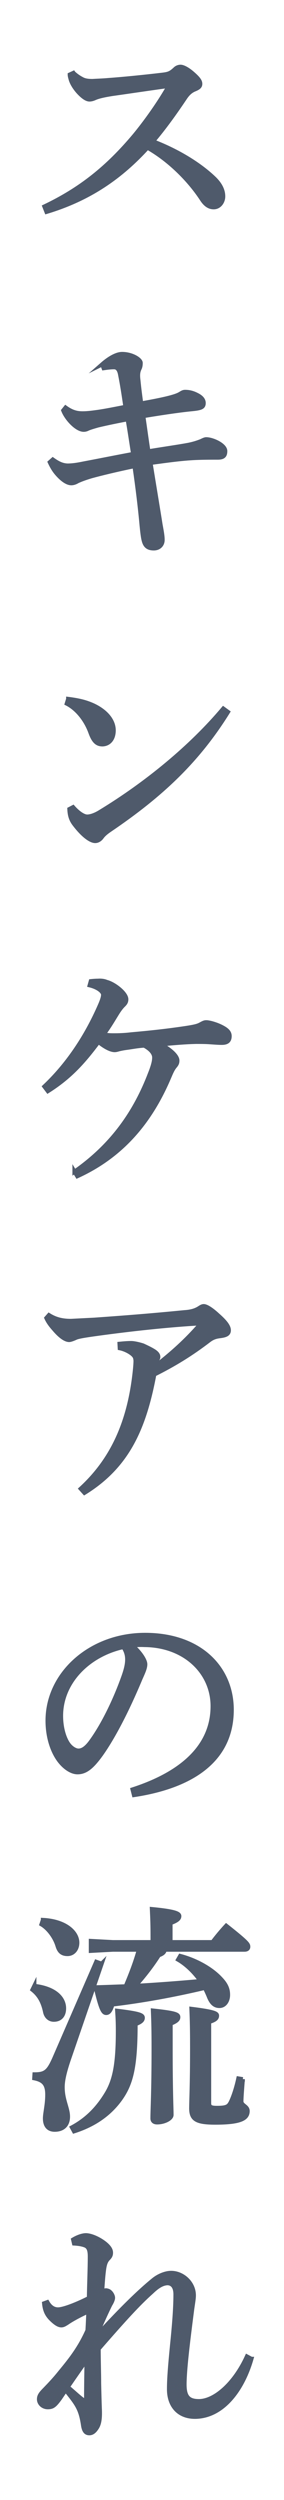
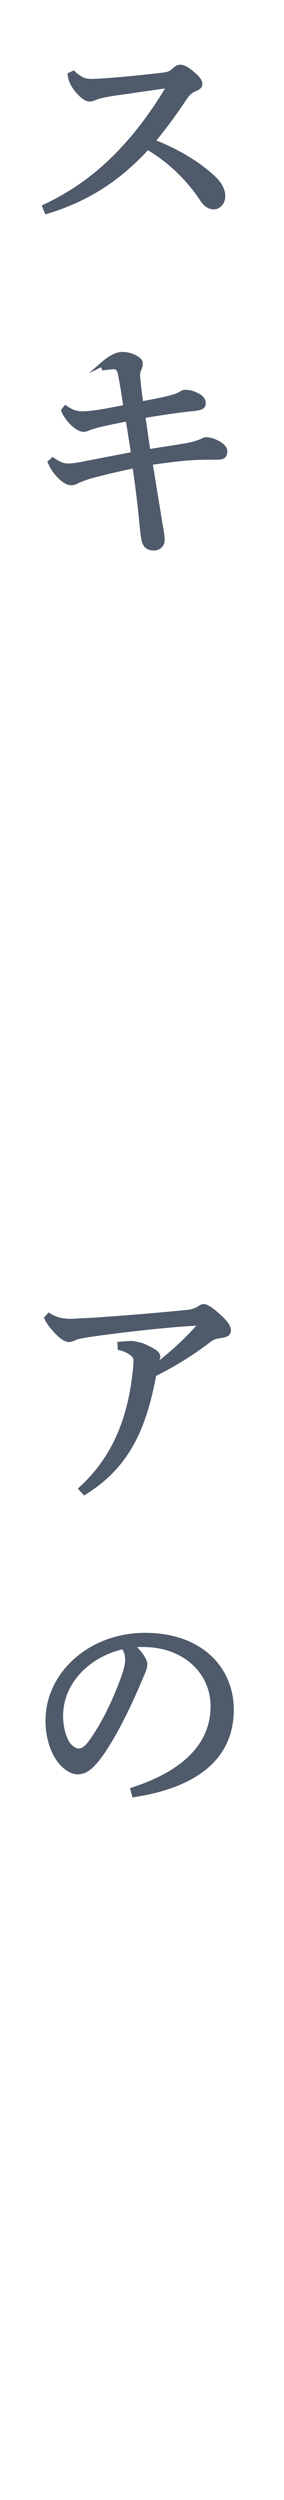
<svg xmlns="http://www.w3.org/2000/svg" version="1.1" id="レイヤー_1" x="0px" y="0px" width="50px" height="440px" viewBox="0 0 50 440" style="enable-background:new 0 0 50 440;" xml:space="preserve">
  <style type="text/css">
	.st0{fill:#4F5A6B;stroke:#4F5A6B;stroke-width:0.73;stroke-miterlimit:10;}
</style>
  <g>
    <path class="st0" d="M12.946,12.86c0.41,0.38,0.86,0.72,1.51,1.06c0.45,0.25,1.02,0.34,1.8,0.34c0.61-0.04,1.92-0.08,2.86-0.17   c2.41-0.17,6.25-0.55,9.52-0.94c1.1-0.13,1.43-0.3,2.17-0.98c0.33-0.34,0.74-0.42,0.98-0.42c0.37,0,1.1,0.3,2.04,1.1   c1.14,0.98,1.43,1.45,1.43,1.91c0,0.43-0.25,0.68-0.98,0.98c-0.65,0.26-1.19,0.72-1.72,1.53c-1.68,2.51-3.64,5.27-5.64,7.61   c4.54,1.74,8.38,4.17,10.87,6.59c0.98,0.98,1.51,2,1.51,3.1c0,0.94-0.65,1.91-1.68,1.91c-0.65,0-1.39-0.3-2.13-1.49   c-2.33-3.53-5.85-6.93-9.52-9.01c-4.58,5.02-10.02,8.97-17.78,11.31l-0.37-0.94c6.42-3.06,11.16-6.89,15.86-12.5   c1.72-2.08,4.05-5.27,5.8-8.29c0.08-0.08,0.08-0.13,0.08-0.21s-0.12-0.17-0.33-0.17c-4.29,0.6-7.32,1.06-9.48,1.36   c-1.31,0.21-2.33,0.42-3.02,0.72c-0.37,0.17-0.69,0.25-0.98,0.25c-0.53,0-1.23-0.51-2-1.36c-0.74-0.85-1.1-1.57-1.27-2.08   c-0.08-0.3-0.2-0.68-0.2-0.94l0.65-0.3L12.946,12.86z" />
    <path class="st0" d="M17.976,64.13c1.31-1.15,2.58-1.83,3.52-1.83c1.76,0,3.27,0.98,3.27,1.57c0,0.51-0.08,0.77-0.2,1.02   c-0.25,0.51-0.33,1.06-0.2,2.04c0.16,1.66,0.29,2.51,0.49,4.08c3.84-0.68,6.01-1.19,6.79-1.66c0.25-0.13,0.53-0.38,0.94-0.38   c0.53,0,1.23,0.09,2.04,0.51c0.9,0.43,1.23,0.94,1.23,1.45c0,0.77-0.45,0.94-2.33,1.11c-1.27,0.13-3.72,0.43-8.3,1.19   c0.33,2.25,0.57,4.08,0.9,6.21c2.21-0.38,5.27-0.81,7.07-1.15c0.82-0.17,1.39-0.34,2.17-0.64c0.29-0.13,0.65-0.34,0.94-0.34   c1.14,0,3.35,1.02,3.35,2.08c0,0.77-0.29,1.15-1.31,1.15s-2.21,0-3.39,0.04c-2.66,0.08-5.35,0.47-8.46,0.89   c0.74,4.59,1.39,8.46,1.76,10.84c0.29,1.57,0.37,2.13,0.37,2.72c0,0.85-0.61,1.49-1.55,1.49c-1.39,0-1.68-0.81-1.88-1.91   c-0.12-0.68-0.25-1.96-0.33-2.89c-0.25-2.59-0.61-5.7-1.19-9.69c-3.11,0.64-6.05,1.36-7.6,1.79c-1.14,0.34-1.92,0.64-2.45,0.89   c-0.33,0.21-0.74,0.34-1.06,0.34c-0.82,0-1.76-0.77-2.53-1.66c-0.45-0.51-0.86-1.15-1.27-2.04l0.53-0.47   c0.9,0.64,1.63,1.02,2.58,1.06c0.86,0,1.72-0.13,2.74-0.34c2.9-0.55,5.89-1.15,8.83-1.7c-0.33-2.04-0.65-4.29-0.98-6.12   c-1.76,0.34-3.47,0.68-5.23,1.1c-0.74,0.21-1.31,0.38-1.72,0.55c-0.25,0.13-0.49,0.21-0.78,0.21c-1.23,0-3.02-1.91-3.6-3.4   l0.41-0.51c1.23,0.89,2.13,1.02,3.02,1.02s1.76-0.13,2.66-0.25c1.43-0.21,2.9-0.51,4.86-0.89c-0.33-2.25-0.57-3.83-0.94-5.7   c-0.16-0.89-0.53-1.28-1.06-1.28c-0.57,0-1.23,0.08-1.84,0.17l-0.25-0.68L17.976,64.13z" />
-     <path class="st0" d="M12.006,123.01c1.96,0.25,3.11,0.55,4.37,1.11c2.21,1.02,3.64,2.64,3.64,4.42c0,1.49-0.78,2.42-1.96,2.47   c-0.94,0-1.55-0.47-2.13-2.08c-0.78-2.17-2.33-4.17-4.17-5.1l0.25-0.81V123.01z M40.136,125.31c-5.35,8.59-11.69,14.58-20.77,20.75   c-0.69,0.47-1.14,0.85-1.47,1.32c-0.29,0.38-0.69,0.64-1.14,0.64c-0.78,0-2.13-0.93-3.68-2.98c-0.65-0.85-0.82-1.7-0.86-2.64   l0.65-0.34c0.82,0.94,1.8,1.66,2.49,1.66c0.53,0,1.35-0.25,2.25-0.81c8.26-5.02,16.11-11.52,21.71-18.2L40.136,125.31z" />
-     <path class="st0" d="M13.116,206.22c6.83-4.76,10.79-10.71,13.29-17.26c0.61-1.53,0.78-2.38,0.74-2.98   c-0.08-0.68-0.65-1.36-1.76-1.96c-1.19,0.08-2.08,0.26-2.94,0.38c-0.65,0.08-1.06,0.17-1.43,0.25c-0.29,0.08-0.57,0.17-0.82,0.17   c-0.74,0-1.8-0.59-2.86-1.45c-2.7,3.61-5.03,6.21-8.91,8.67l-0.61-0.81c3.92-3.7,7.28-8.54,9.81-14.37   c0.29-0.68,0.53-1.32,0.53-1.79c0-0.51-0.82-1.28-2.37-1.66l0.2-0.72c0.37-0.04,0.82-0.08,1.27-0.08c0.45-0.04,1.02,0,1.51,0.21   c1.35,0.34,3.47,2,3.47,3.06c0,0.47-0.2,0.72-0.45,0.98c-0.45,0.42-0.86,1.02-1.15,1.49c-0.74,1.19-1.31,2.21-2.37,3.66   c0.53,0.21,1.23,0.21,1.88,0.21c1.19,0,2.21-0.08,2.94-0.17c3.35-0.3,6.21-0.6,9.61-1.11c1.35-0.21,2.04-0.34,2.58-0.64   c0.33-0.17,0.65-0.38,0.98-0.38c0.45-0.04,1.92,0.34,2.98,0.94c0.94,0.51,1.19,0.98,1.19,1.49c0,0.89-0.49,1.19-1.39,1.19   c-0.65,0-1.55-0.08-2.37-0.13c-0.69-0.04-1.47-0.04-2.17-0.04c-1.84,0.04-3.8,0.21-6.21,0.43c2,1.1,2.94,2.17,2.94,2.85   c0,0.38-0.08,0.64-0.45,1.06c-0.41,0.51-0.65,1.1-0.98,1.87c-3.31,7.82-8.3,13.82-16.19,17.43l-0.49-0.81V206.22z" />
    <path class="st0" d="M8.616,231.46c1.23,0.77,2.41,1.02,3.88,1.02c0.82-0.04,2.58-0.13,4.13-0.21c5.35-0.38,9.77-0.72,15.86-1.32   c1.31-0.08,1.96-0.38,2.37-0.6c0.37-0.21,0.65-0.47,1.02-0.47c0.45,0,1.35,0.55,2.45,1.57c1.35,1.19,1.96,2,1.96,2.68   s-0.53,0.89-1.47,1.02c-0.69,0.08-1.27,0.21-1.96,0.72c-3.27,2.51-6.21,4.29-9.69,6.04c-1.76,9.35-4.62,16.07-12.3,20.83   l-0.65-0.72c5.93-5.44,8.71-12.37,9.57-21.17c0.04-0.47,0.08-0.89,0.08-1.4c-0.04-0.38-0.08-0.6-0.29-0.85   c-0.37-0.47-1.43-1.11-2.49-1.32l-0.04-0.77c0.78-0.08,1.47-0.13,2.04-0.13c0.53,0,1.43,0.21,2.08,0.42   c0.74,0.34,1.35,0.64,1.76,0.89c0.74,0.42,0.94,0.81,0.94,1.11c0,0.17-0.04,0.25-0.08,0.34c-0.12,0.21-0.2,0.47-0.25,0.6   c-0.04,0.21-0.12,0.47-0.16,0.68c2.33-1.79,4.95-4.04,7.44-6.84c0.16-0.17,0.25-0.3,0.25-0.38c0-0.21-0.2-0.3-0.57-0.25   c-6.17,0.38-13,1.19-18.11,1.91c-1.47,0.21-2.49,0.38-2.94,0.55c-0.37,0.17-0.98,0.43-1.27,0.43c-0.61,0-1.51-0.55-2.66-1.91   c-0.57-0.64-1.02-1.23-1.35-1.96L8.616,231.46L8.616,231.46z" />
    <path class="st0" d="M23.336,314.95c8.91-2.89,14.1-7.74,14.1-14.67c0-5.91-4.86-10.71-12.02-10.76c-0.74-0.04-1.39,0-2.13,0.08   c1.47,1.28,2.29,2.64,2.29,3.32s-0.41,1.53-0.86,2.55c-0.57,1.36-1.84,4.34-3.35,7.27c-1.35,2.64-3.02,5.48-4.41,7.14   c-1.19,1.45-2.17,2.04-3.31,2.04c-0.94,0-2.17-0.68-3.23-2.08c-1.23-1.66-2.04-4.17-2.04-7.01c0-8.25,7.52-15.09,17.17-15.09   s15.25,5.82,15.25,13.18c0,9.27-7.64,13.56-17.21,15.01L23.336,314.95L23.336,314.95z M10.746,301.99c0,2.21,0.61,4.08,1.35,5.06   c0.49,0.64,1.19,1.06,1.72,1.06c0.61,0,1.27-0.34,2.13-1.49c2.25-3.06,4.37-7.52,5.8-11.56c0.33-0.94,0.65-2,0.65-2.98   c0-0.72-0.16-1.45-0.69-2.21C15.456,291.27,10.746,296.12,10.746,301.99L10.746,301.99z" />
-     <path class="st0" d="M6.046,349.52c3.6,0.42,5.23,2.12,5.23,3.95c0,1.19-0.61,2-1.8,2c-0.78,0-1.39-0.55-1.55-1.45   c-0.37-1.7-1.02-2.89-2.21-3.83l0.33-0.68L6.046,349.52z M17.896,345.61l-5.85,17.05c-0.78,2.34-1.02,3.7-1.02,4.68   c0,2.3,0.94,3.7,0.94,5.19s-0.9,2.3-2.33,2.3c-1.14,0-1.72-0.72-1.72-2c0-0.89,0.41-2.38,0.41-4.17s-0.61-2.55-2.29-2.89l0.04-0.68   c1.88,0,2.45-0.47,3.47-2.76l7.4-17.05l0.94,0.34L17.896,345.61z M7.556,337.91c3.97,0.21,6.05,2.17,6.05,4c0,1.19-0.74,2-1.72,2   s-1.47-0.47-1.76-1.45c-0.45-1.49-1.59-3.06-2.82-3.78l0.25-0.76L7.556,337.91z M12.666,374.43c2.7-1.45,4.66-3.49,6.25-6.21   c1.27-2.25,1.84-5.02,1.84-10.75c0-1.49-0.04-2.34-0.12-3.57c3.8,0.47,4.5,0.72,4.5,1.23c0,0.47-0.37,0.76-1.27,1.11   c0,7.78-0.82,10.67-2.82,13.39c-2,2.68-4.7,4.42-8.01,5.48L12.666,374.43z M29.016,343.14c-0.08,0.51-0.45,0.76-1.06,0.98   c-1.14,1.79-2.53,3.61-4.13,5.4c3.84-0.21,7.69-0.51,11.49-0.85c-1.06-1.53-2.49-2.93-3.96-3.78l0.37-0.64   c2.74,0.72,5.44,2.21,7.07,3.95c0.94,0.98,1.35,1.79,1.35,2.89s-0.61,1.96-1.51,1.96c-0.82,0-1.43-0.47-1.92-1.79   c-0.2-0.47-0.41-0.93-0.65-1.4c-5.6,1.32-11,2.3-16.27,2.93c-0.33,1.11-0.65,1.49-1.1,1.49c-0.57,0-0.94-0.72-1.84-4.51   c1.84-0.04,3.6-0.13,5.27-0.17c0.9-2.13,1.72-4.25,2.33-6.46h-4.58l-3.88,0.21v-1.74l3.88,0.21h6.99v-1.02c0-2-0.04-3.02-0.12-4.8   c3.97,0.38,4.82,0.76,4.82,1.23c0,0.42-0.29,0.77-1.55,1.23v3.36h7.4c0.74-0.98,1.51-1.91,2.41-2.89c3.76,2.98,3.88,3.27,3.88,3.7   c0,0.3-0.2,0.51-0.65,0.51h-14.02L29.016,343.14z M30.036,360.57c0,7.74,0.16,10.46,0.16,11.65c0,0.68-1.31,1.32-2.53,1.32   c-0.53,0-0.82-0.25-0.82-0.68c0-1.66,0.2-4.63,0.2-12.24c0-3.36-0.04-4.76-0.12-6.76c3.97,0.42,4.46,0.68,4.46,1.15   c0,0.34-0.16,0.68-1.35,1.15v4.42V360.57z M42.746,365.93c-0.12,1.62-0.25,3.19-0.25,3.91c0,0.76,1.1,0.85,1.1,1.7   c0,1.32-1.23,2.04-5.68,2.04c-3.31,0-4.25-0.55-4.25-2.51c0-1.28,0.16-4.08,0.16-10.75c0-3.1-0.04-4.68-0.12-6.76   c4.05,0.51,4.5,0.81,4.5,1.19c0,0.47-0.29,0.76-1.39,1.11v14.28c0,0.64,0.25,0.85,1.35,0.85c1.72,0,2.08-0.21,2.49-1.06   c0.45-0.94,0.94-2.42,1.31-4.12l0.78,0.13V365.93z" />
-     <path class="st0" d="M44.266,415.16c-1.59,5.53-5.11,10.16-9.93,10.2c-2.94,0-4.58-2-4.58-4.85c0-1.91,0.2-4.29,0.53-7.65   c0.33-3.23,0.61-6.46,0.61-9.06c0-1.32-0.57-1.96-1.43-1.96c-0.9,0.04-1.76,0.59-2.78,1.57c-2.33,2.08-4.7,4.68-9.32,9.99   c0,2.13,0.08,4.21,0.08,6.04c0.04,1.83,0.08,3.36,0.12,4.38c0.08,1.7-0.04,2.76-0.53,3.49c-0.41,0.64-0.82,0.94-1.31,0.94   c-0.57,0-0.94-0.34-1.1-1.4c-0.41-2.81-1.06-3.66-2.7-5.74l0.53-0.55c0.74,0.64,1.51,1.36,2.17,1.83c0.12,0.08,0.2,0.13,0.29,0.13   c0.16,0,0.25-0.13,0.25-0.34c0-2.04,0.04-4.59,0.08-6.84c-1.63,2.3-3.23,4.63-4.7,6.8c-0.9,1.23-1.27,1.53-2.13,1.53   s-1.55-0.64-1.55-1.4c0-0.51,0.2-0.89,0.82-1.53c0.61-0.64,1.72-1.74,2.9-3.23c2-2.42,3.47-4.34,4.82-7.35   c0.08-1.32,0.12-2.51,0.16-3.36c-1.51,0.68-2.98,1.49-3.76,2.04c-0.41,0.25-0.65,0.42-1.02,0.42c-0.45,0-1.06-0.34-1.96-1.28   c-0.53-0.59-0.94-1.28-1.06-2.59l0.57-0.21c0.53,0.94,1.19,1.28,1.88,1.28c0.86,0,2.98-0.76,5.44-2c0.04-2.55,0.16-5.27,0.16-7.31   c0-1.11-0.2-1.7-0.86-1.96c-0.57-0.21-1.19-0.3-1.92-0.34l-0.16-0.68c0.78-0.47,1.64-0.77,2.25-0.77c0.82,0,2.21,0.55,3.35,1.45   c0.74,0.6,1.06,1.11,1.06,1.62c0,0.43-0.12,0.68-0.49,1.06c-0.45,0.47-0.61,1.02-0.74,1.96c-0.12,0.94-0.2,1.91-0.33,3.87   c0.25-0.17,0.49-0.26,0.69-0.26c0.12,0,0.25,0.04,0.37,0.08c0.49,0.17,0.86,0.85,0.86,1.23c0,0.34-0.25,0.85-0.49,1.23   c-0.69,1.4-1.31,2.81-2,4.38l-0.04,0.72c4.05-4.42,7.19-7.48,9.65-9.48c0.94-0.76,2.08-1.19,2.98-1.23   c2.08-0.08,4.13,1.7,4.13,3.95c0,0.72-0.2,1.62-0.37,3.02c-0.69,5.36-1.27,10.16-1.27,12.67c0,2.12,0.65,2.93,2.53,2.93   c2.7,0,6.21-2.93,8.46-7.86l0.78,0.42L44.266,415.16z" />
  </g>
</svg>